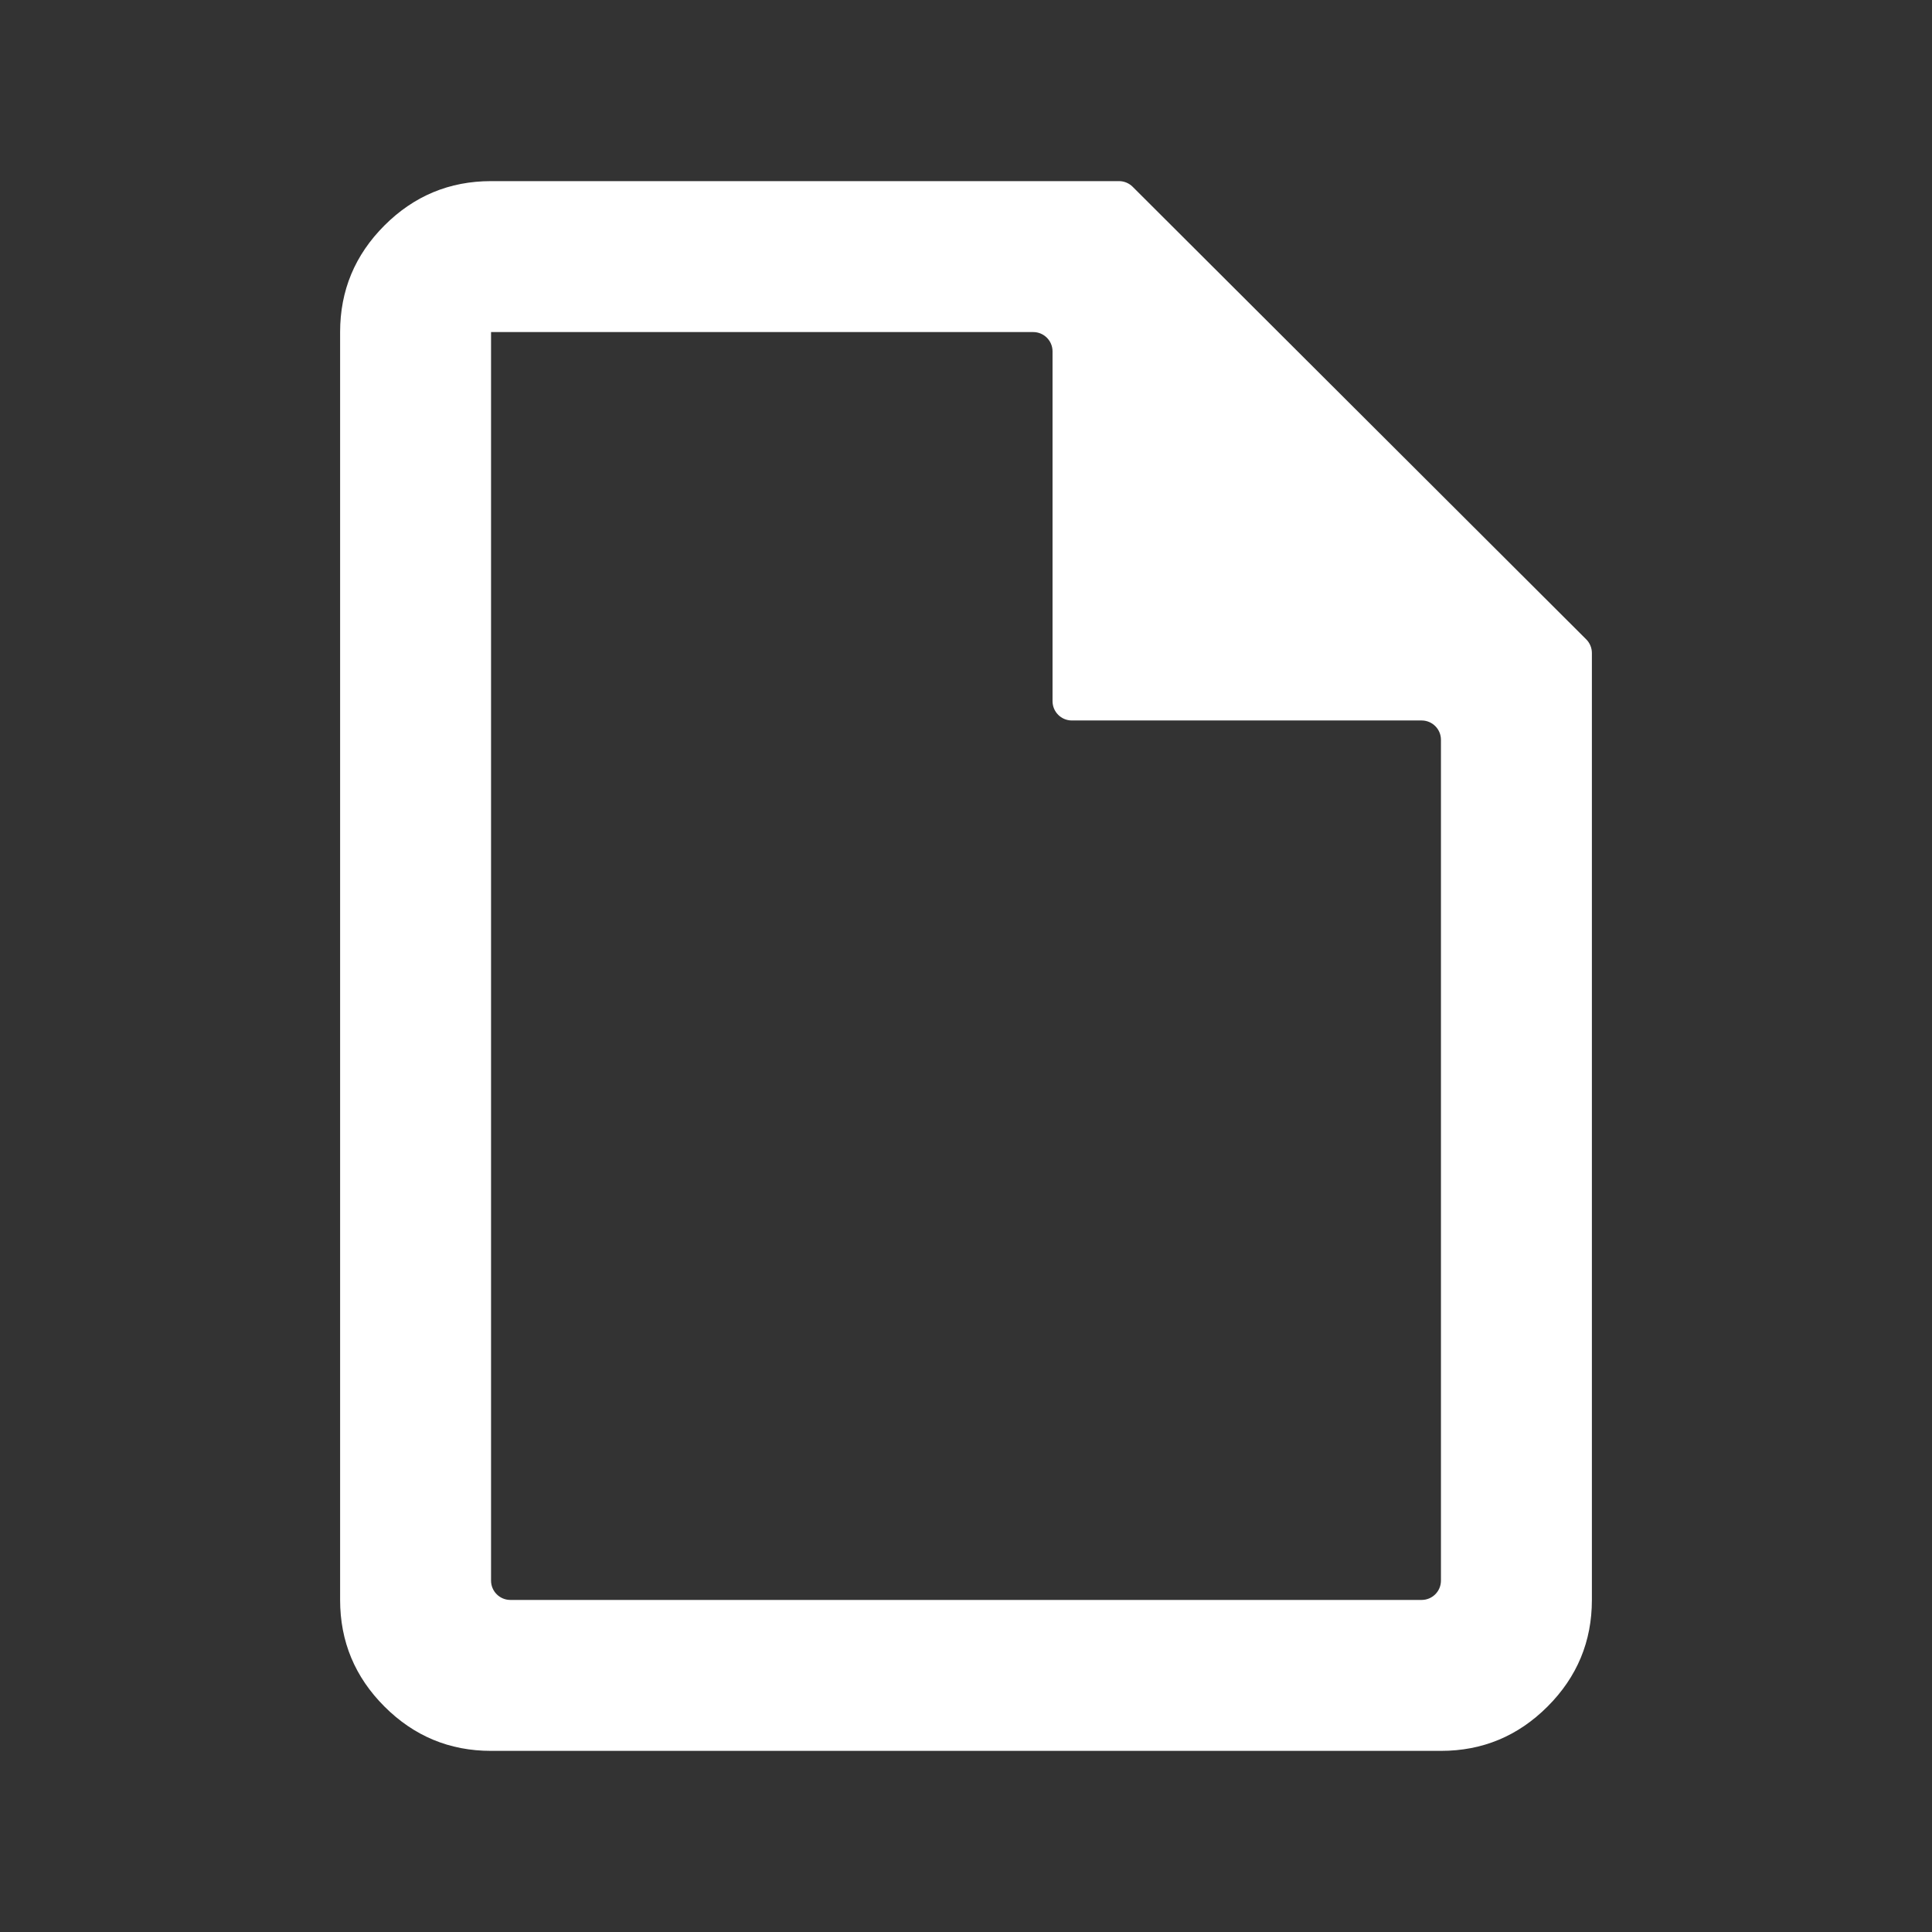
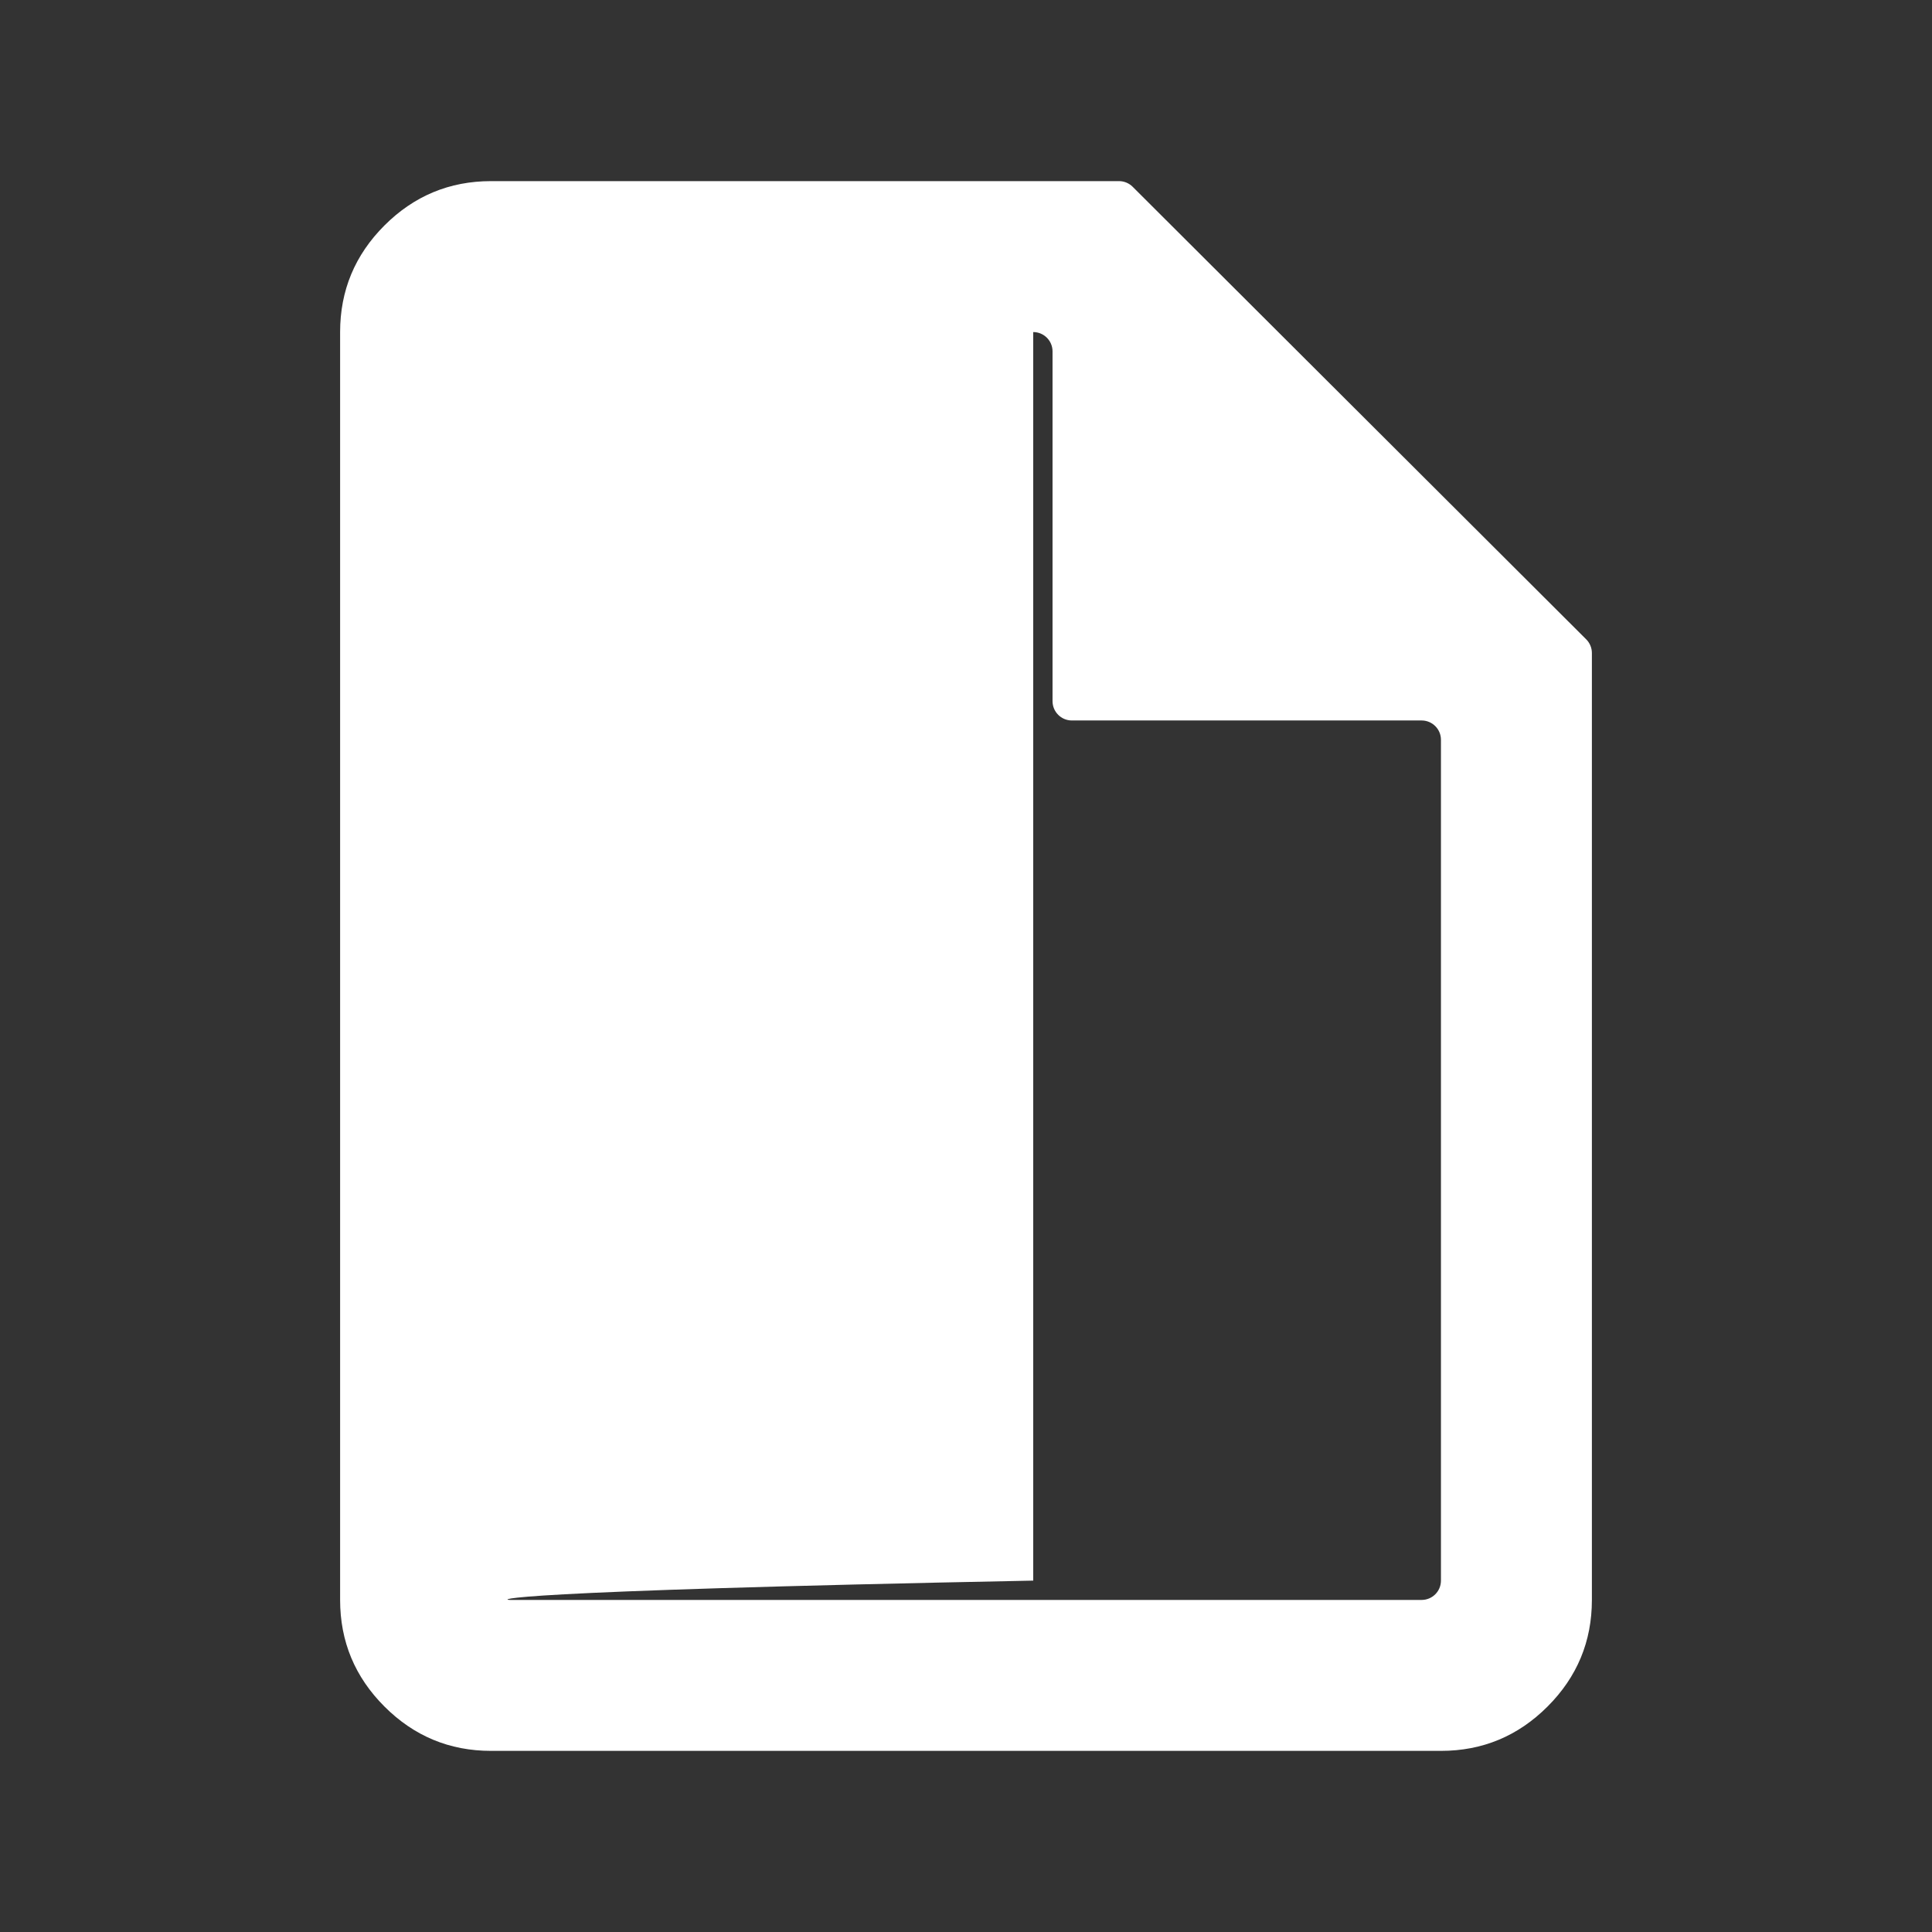
<svg xmlns="http://www.w3.org/2000/svg" width="500" height="500" viewBox="0 0 500 500" fill="none">
  <rect x="0" y="0" width="500" height="500" fill="#333333" stroke="none" />
-   <path d="M127.083 453.125C116.34 453.125 107.144 449.3 99.495 441.651C91.845 434.002 88.02 424.806 88.02 414.062V85.938C88.02 75.194 91.845 65.998 99.495 58.349C107.144 50.7 116.34 46.875 127.083 46.875H289.598C290.923 46.875 292.193 47.4 293.13 48.336L410.511 165.462C411.451 166.4 411.979 167.673 411.979 169.001V414.062C411.979 424.806 408.154 434.002 400.505 441.651C392.856 449.3 383.659 453.125 372.916 453.125H127.083ZM277.396 186.458C274.634 186.458 272.396 184.22 272.396 181.458V90.938C272.396 88.176 270.157 85.938 267.396 85.938H127.083V409.062C127.083 411.824 129.322 414.062 132.083 414.062H367.916C370.678 414.062 372.916 411.824 372.916 409.062V191.458C372.916 188.697 370.678 186.458 367.916 186.458H277.396Z" fill="white" />
+   <path d="M127.083 453.125C116.34 453.125 107.144 449.3 99.495 441.651C91.845 434.002 88.02 424.806 88.02 414.062V85.938C88.02 75.194 91.845 65.998 99.495 58.349C107.144 50.7 116.34 46.875 127.083 46.875H289.598C290.923 46.875 292.193 47.4 293.13 48.336L410.511 165.462C411.451 166.4 411.979 167.673 411.979 169.001V414.062C411.979 424.806 408.154 434.002 400.505 441.651C392.856 449.3 383.659 453.125 372.916 453.125H127.083ZM277.396 186.458C274.634 186.458 272.396 184.22 272.396 181.458V90.938C272.396 88.176 270.157 85.938 267.396 85.938V409.062C127.083 411.824 129.322 414.062 132.083 414.062H367.916C370.678 414.062 372.916 411.824 372.916 409.062V191.458C372.916 188.697 370.678 186.458 367.916 186.458H277.396Z" fill="white" />
</svg>